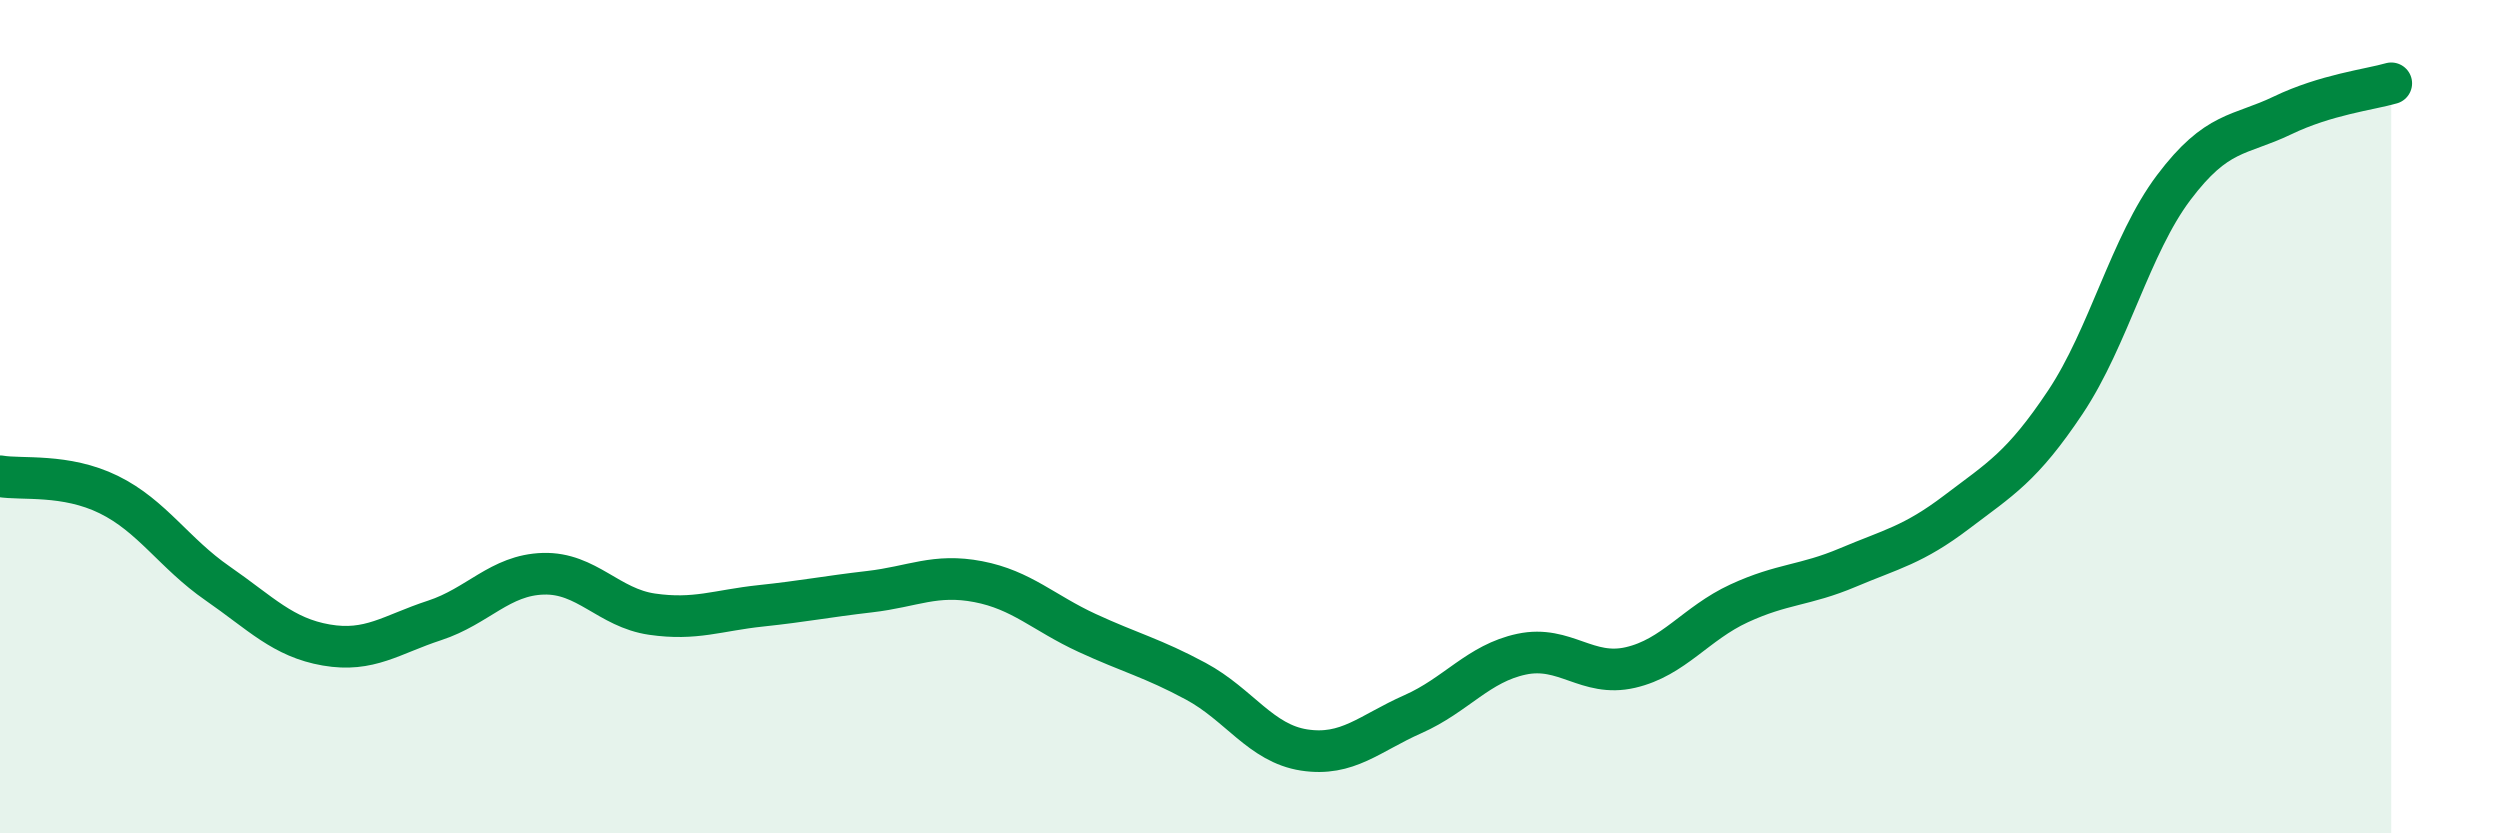
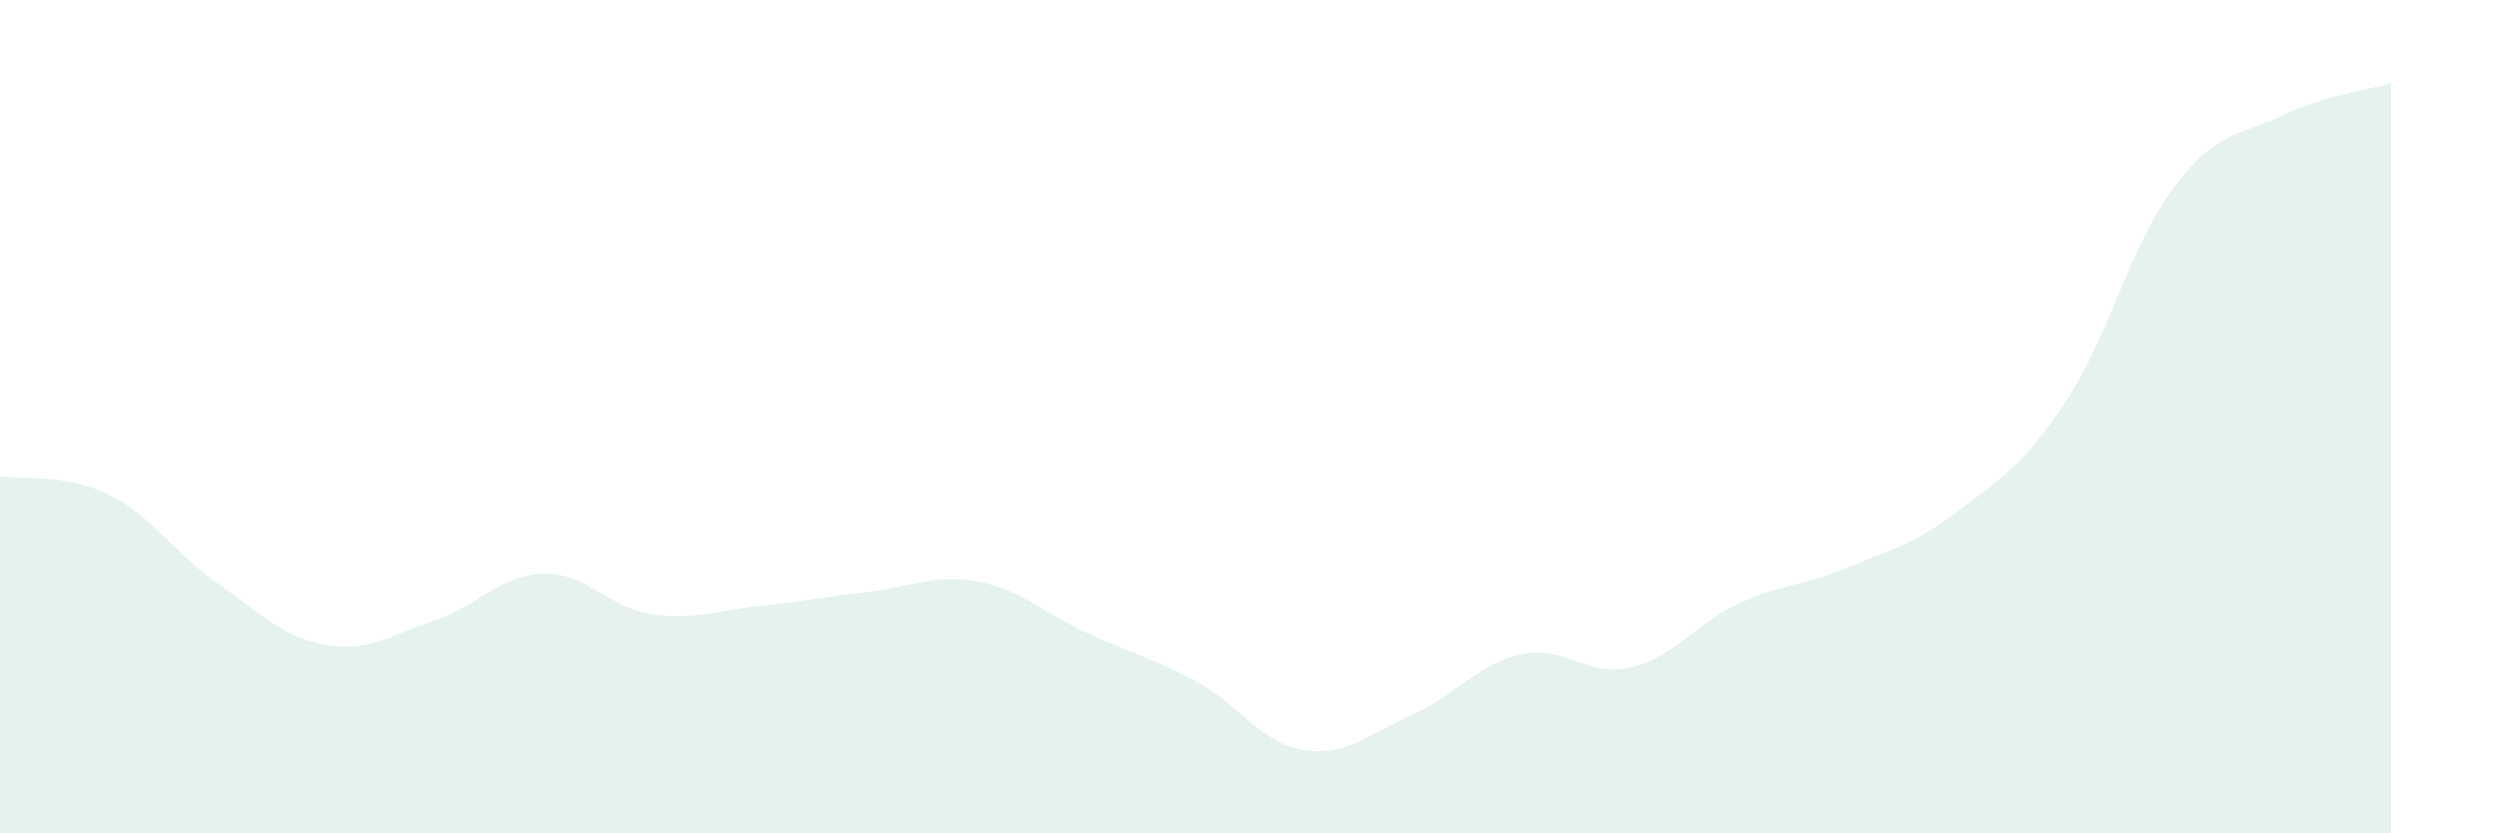
<svg xmlns="http://www.w3.org/2000/svg" width="60" height="20" viewBox="0 0 60 20">
  <path d="M 0,11.43 C 0.52,11.52 1.57,11.36 2.61,11.87 C 3.65,12.38 4.18,13.28 5.22,14 C 6.26,14.72 6.79,15.3 7.83,15.48 C 8.87,15.66 9.39,15.23 10.43,14.89 C 11.47,14.55 12,13.8 13.04,13.77 C 14.08,13.74 14.61,14.59 15.65,14.74 C 16.69,14.89 17.22,14.65 18.26,14.54 C 19.3,14.43 19.83,14.32 20.87,14.2 C 21.91,14.08 22.44,13.76 23.48,13.96 C 24.52,14.16 25.05,14.71 26.09,15.19 C 27.13,15.67 27.66,15.79 28.7,16.35 C 29.74,16.91 30.26,17.84 31.3,18 C 32.34,18.16 32.87,17.6 33.91,17.14 C 34.95,16.68 35.48,15.92 36.52,15.7 C 37.56,15.48 38.09,16.26 39.13,16.02 C 40.17,15.78 40.7,14.96 41.74,14.48 C 42.78,14 43.31,14.06 44.35,13.62 C 45.39,13.18 45.92,13.08 46.96,12.29 C 48,11.5 48.53,11.21 49.57,9.65 C 50.61,8.09 51.13,5.88 52.17,4.5 C 53.21,3.12 53.74,3.27 54.78,2.77 C 55.82,2.27 56.87,2.15 57.39,2L57.39 20L0 20Z" fill="#008740" opacity="0.1" stroke-linecap="round" stroke-linejoin="round" />
-   <path d="M 0,11.43 C 0.52,11.52 1.57,11.36 2.61,11.87 C 3.65,12.38 4.18,13.28 5.22,14 C 6.26,14.72 6.79,15.3 7.83,15.48 C 8.87,15.66 9.39,15.23 10.43,14.89 C 11.47,14.55 12,13.8 13.04,13.77 C 14.08,13.74 14.61,14.59 15.65,14.74 C 16.69,14.89 17.22,14.65 18.26,14.54 C 19.3,14.43 19.83,14.32 20.87,14.2 C 21.91,14.08 22.44,13.76 23.48,13.96 C 24.52,14.16 25.05,14.71 26.09,15.19 C 27.13,15.67 27.66,15.79 28.7,16.35 C 29.74,16.91 30.26,17.84 31.3,18 C 32.34,18.16 32.87,17.6 33.91,17.14 C 34.95,16.68 35.48,15.92 36.52,15.7 C 37.56,15.48 38.09,16.26 39.13,16.02 C 40.17,15.78 40.7,14.96 41.74,14.48 C 42.78,14 43.31,14.06 44.35,13.62 C 45.39,13.18 45.92,13.08 46.96,12.29 C 48,11.5 48.53,11.21 49.57,9.65 C 50.61,8.09 51.13,5.88 52.17,4.5 C 53.21,3.12 53.74,3.27 54.78,2.77 C 55.82,2.27 56.87,2.15 57.39,2" stroke="#008740" stroke-width="1" fill="none" stroke-linecap="round" stroke-linejoin="round" />
</svg>